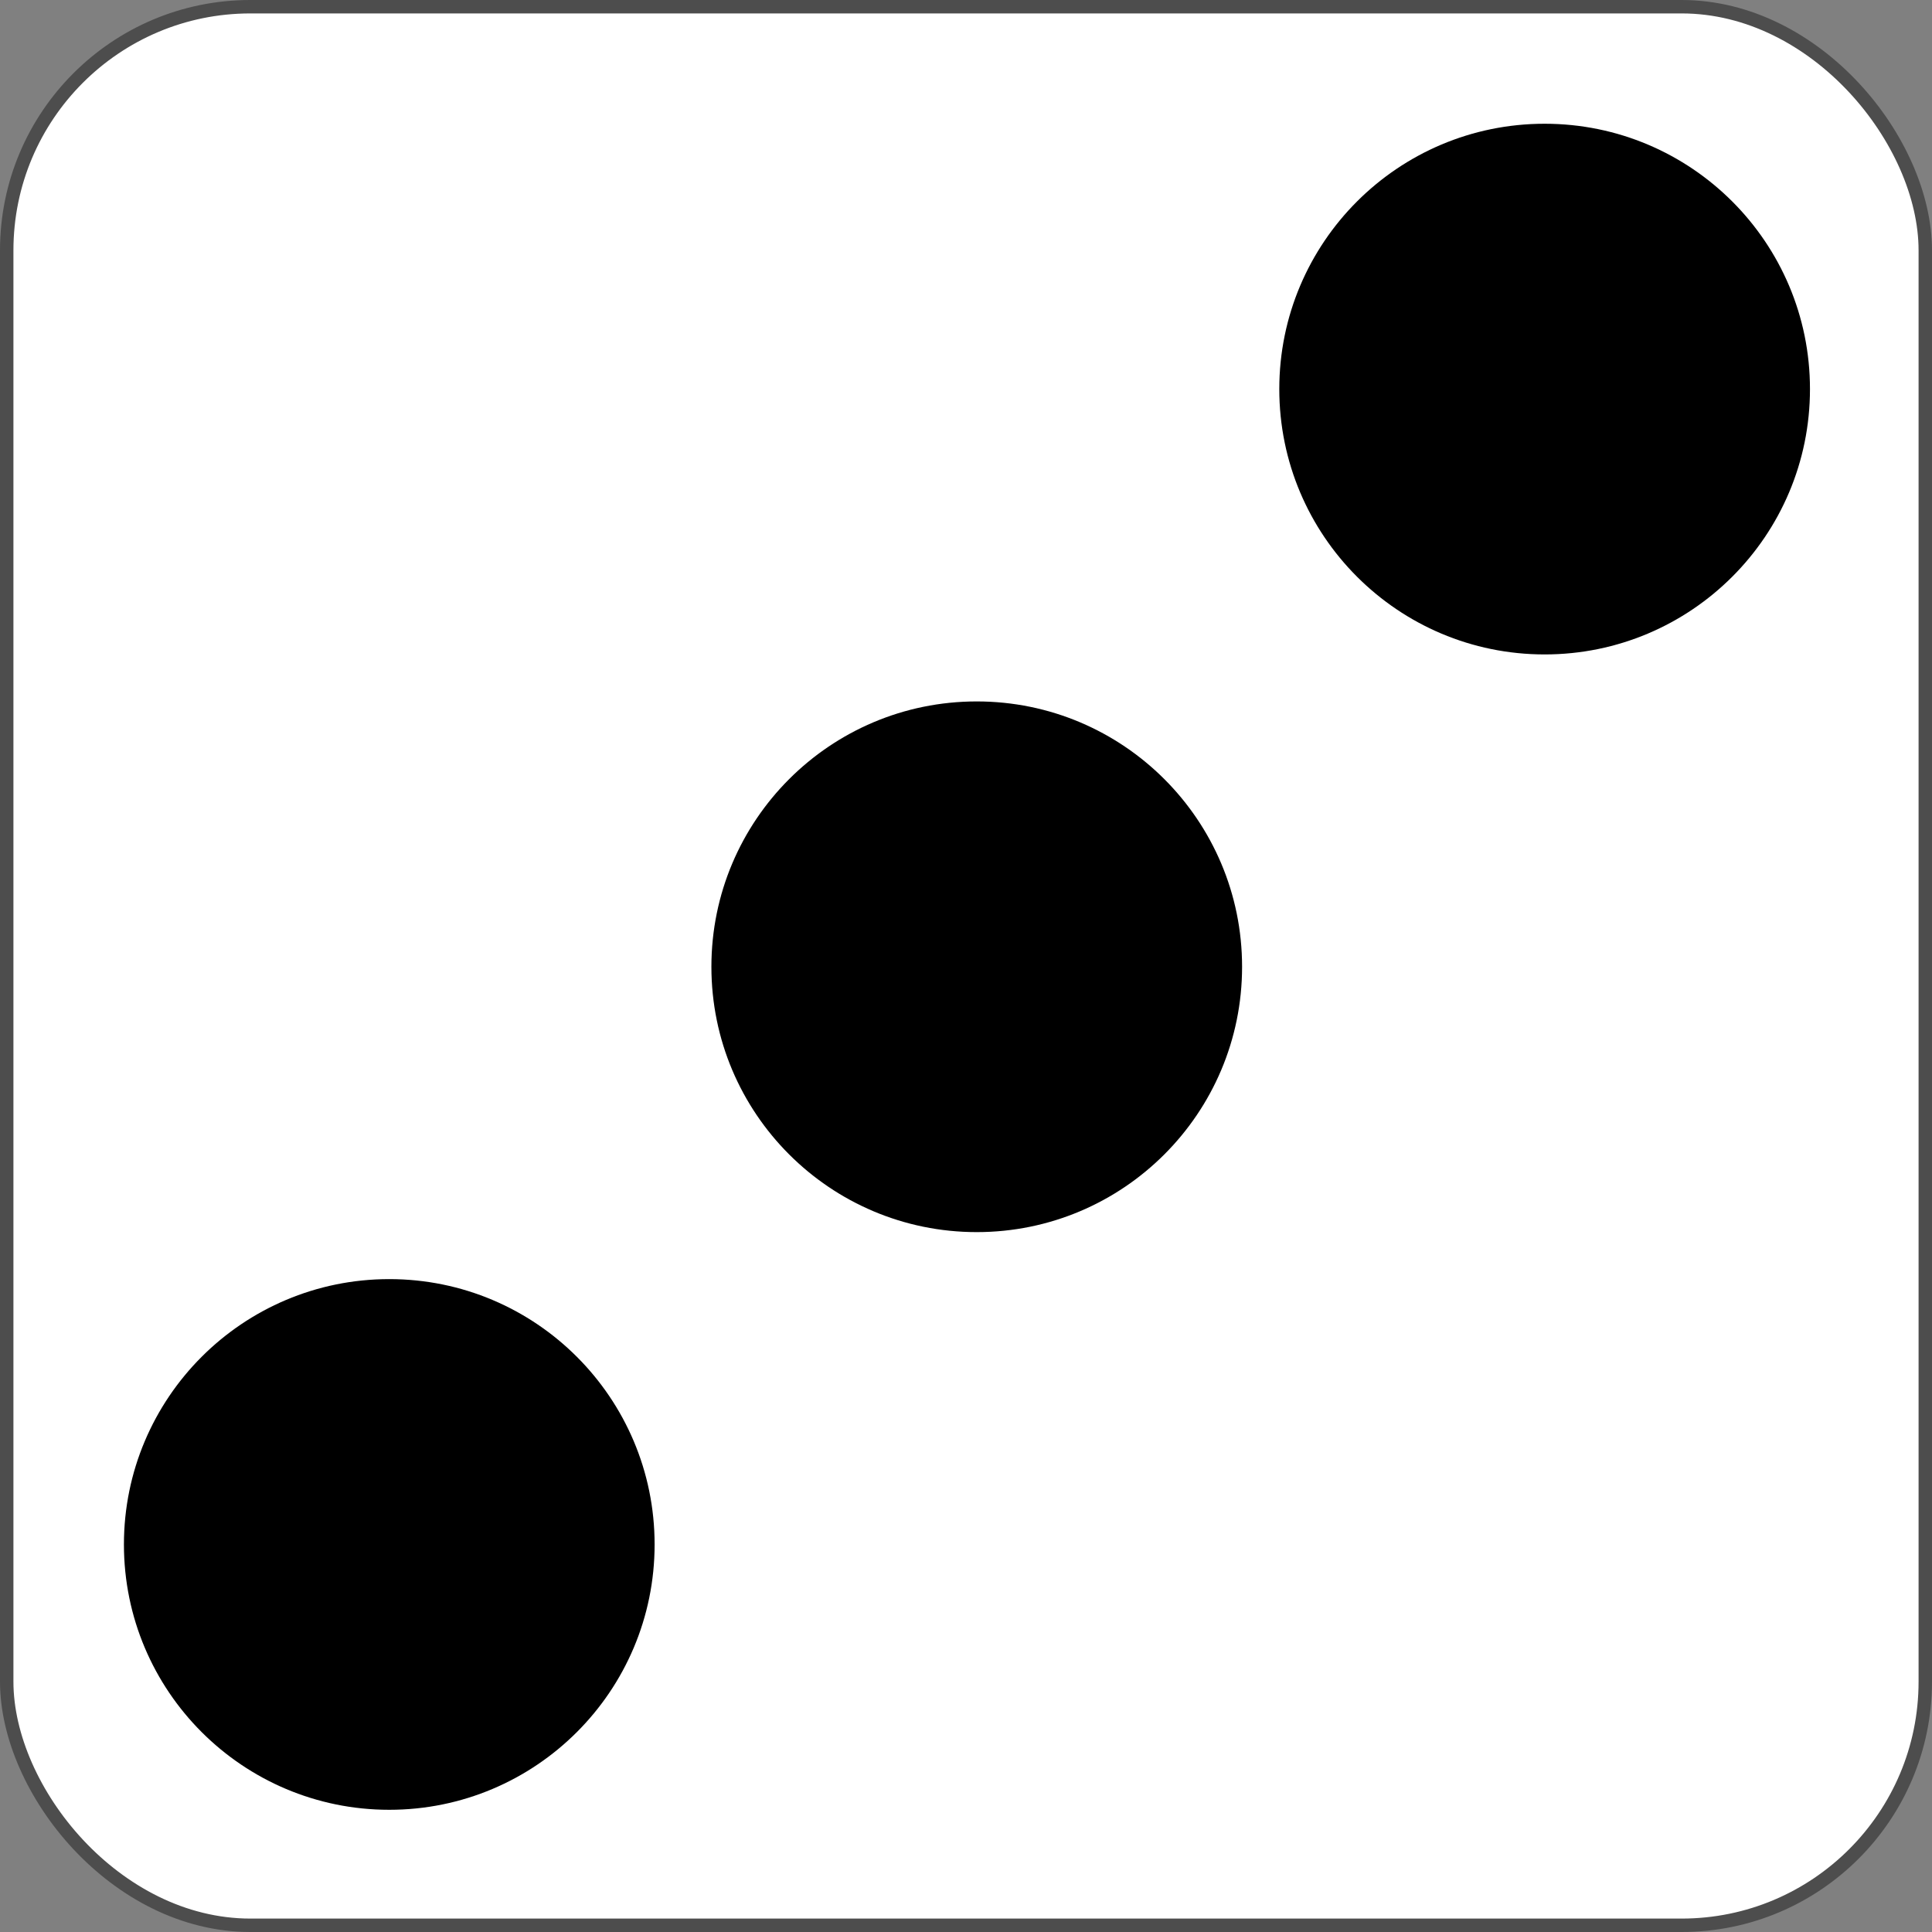
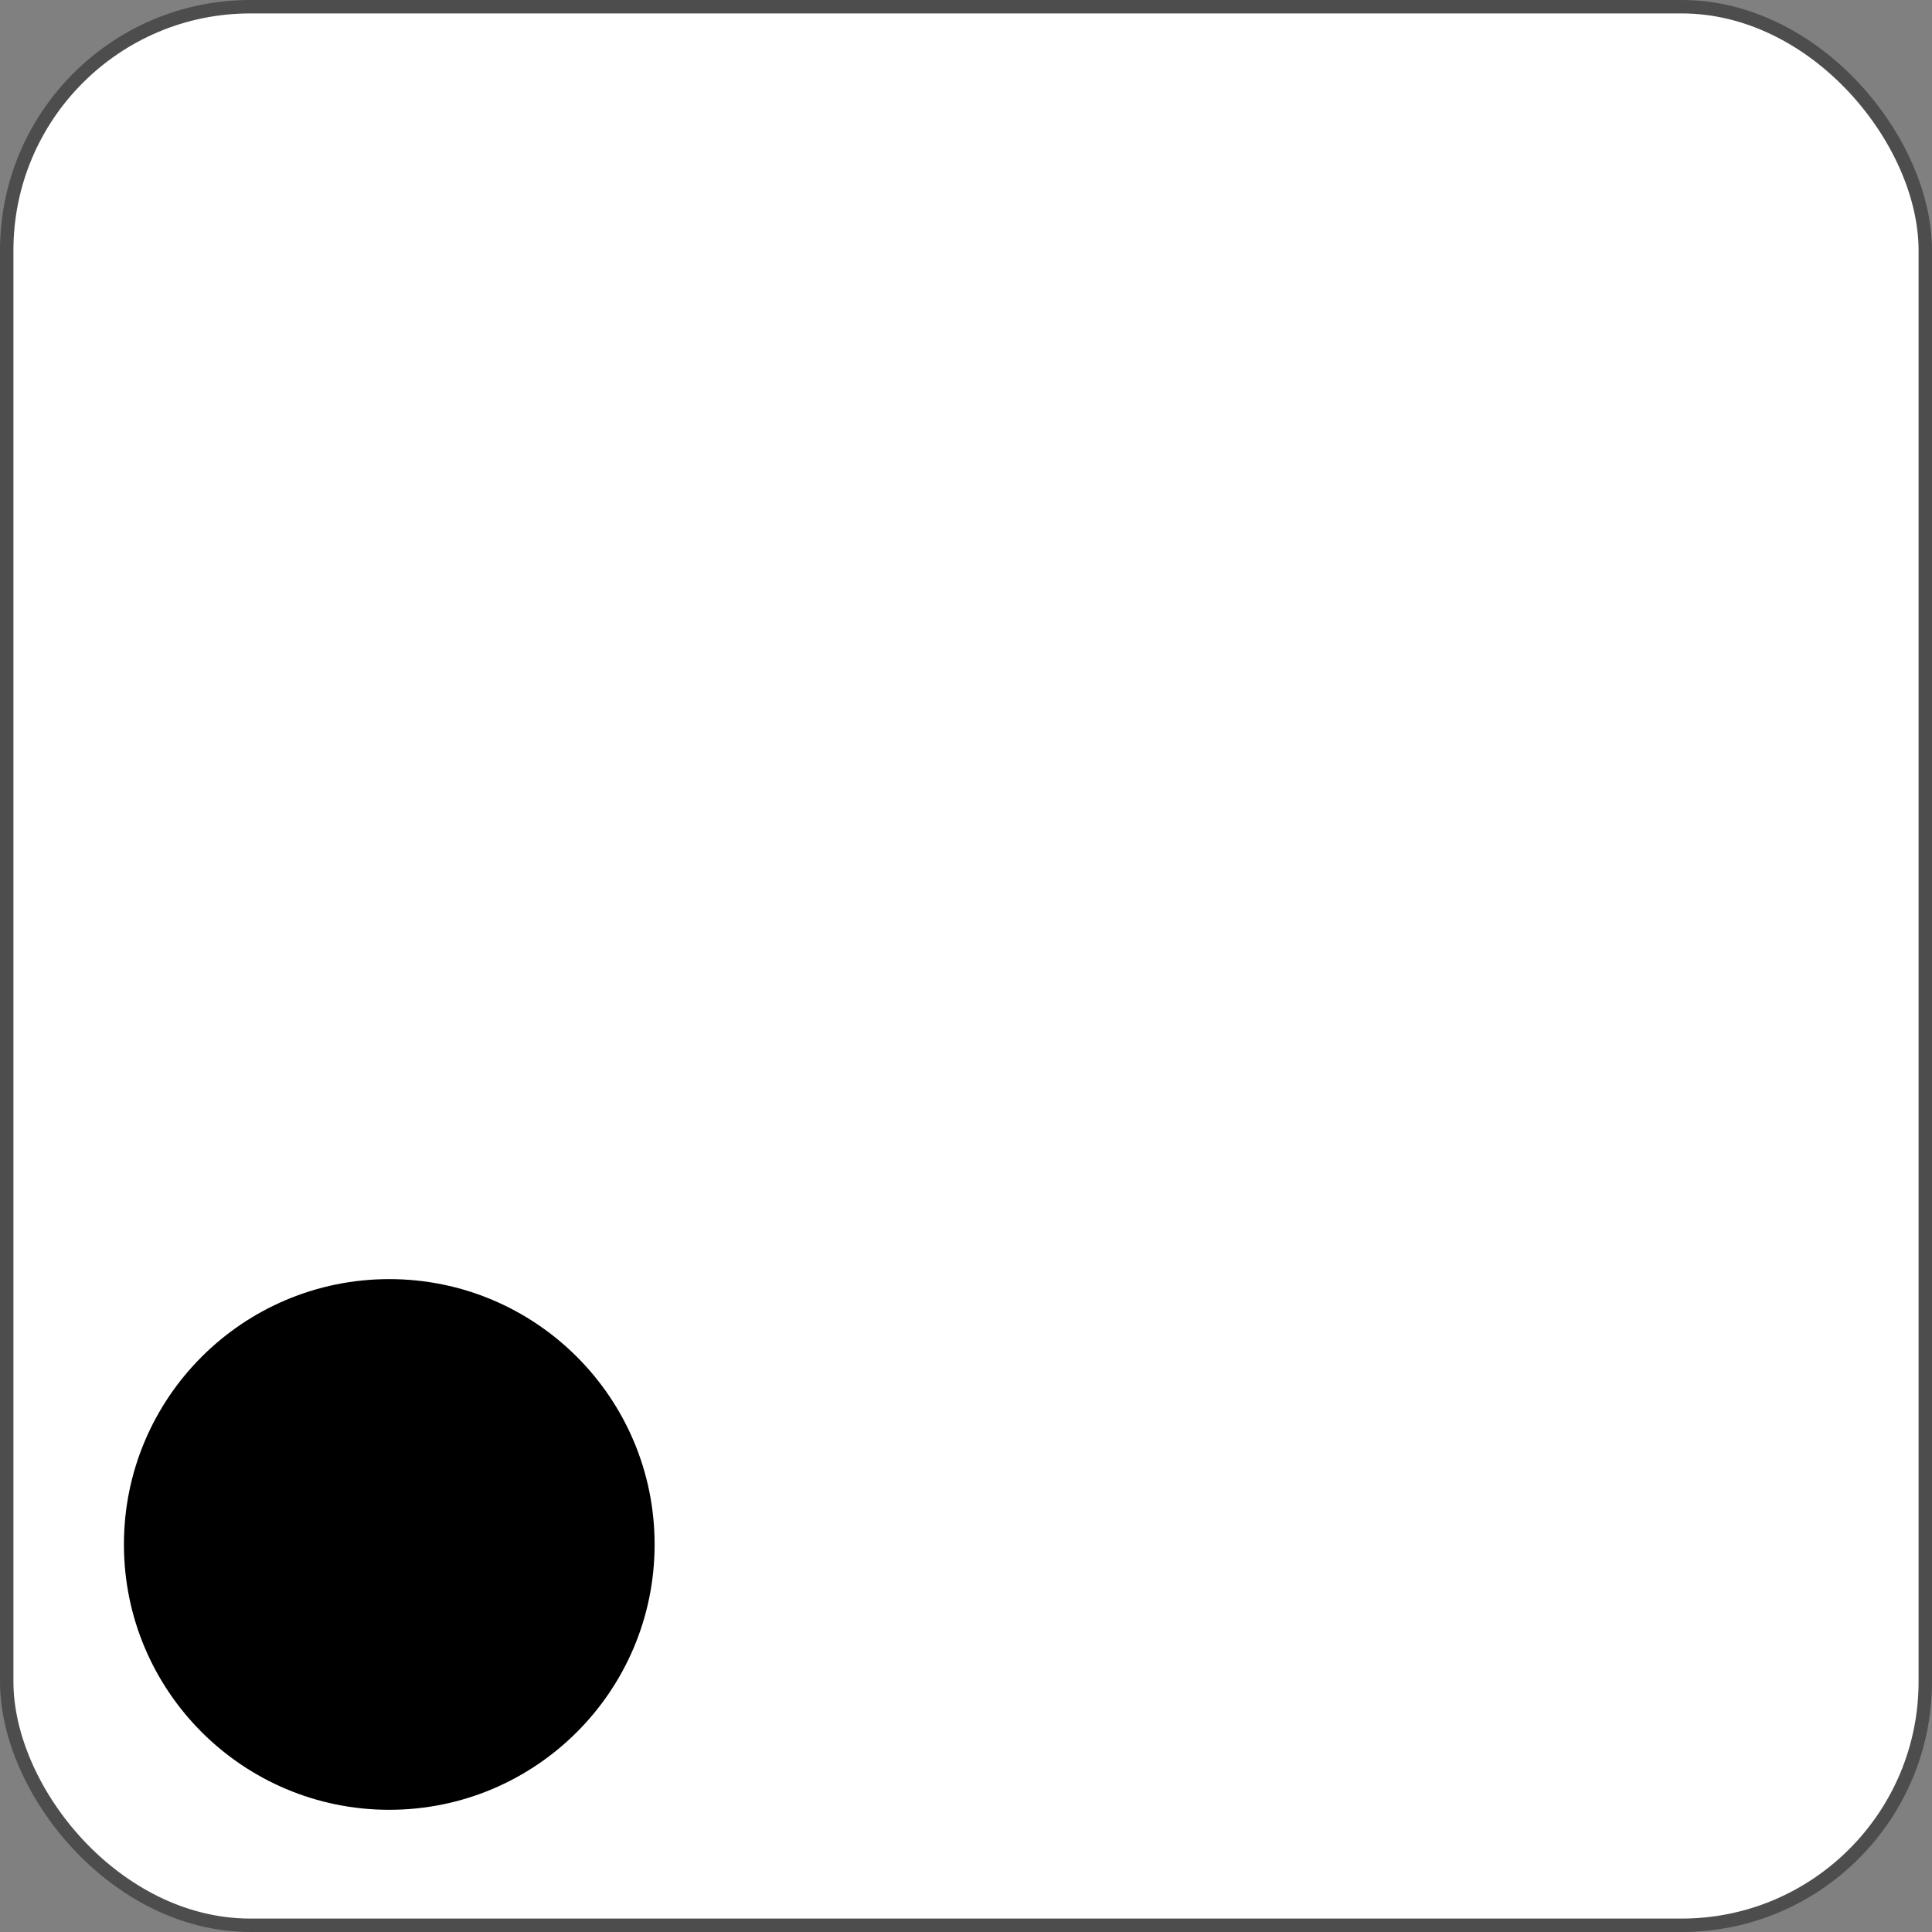
<svg xmlns="http://www.w3.org/2000/svg" id="レイヤー_1" data-name="レイヤー 1" viewBox="0 0 1007 1007">
  <rect x="0" y="0" width="1007" height="1007" fill="#808080" stroke="none" />
  <defs>
    <style>.cls-1{fill:#fff;stroke:#4d4d4d;stroke-miterlimit:10;stroke-width:7px;}</style>
  </defs>
  <rect class="cls-1" x="3.5" y="3.5" width="1000" height="1000" rx="126.995" />
  <g id="_3" data-name="3">
-     <circle cx="805.095" cy="202.802" r="138.302" />
    <circle cx="202.895" cy="805.002" r="138.302" />
-     <circle cx="509.098" cy="503.902" r="138.302" />
  </g>
</svg>